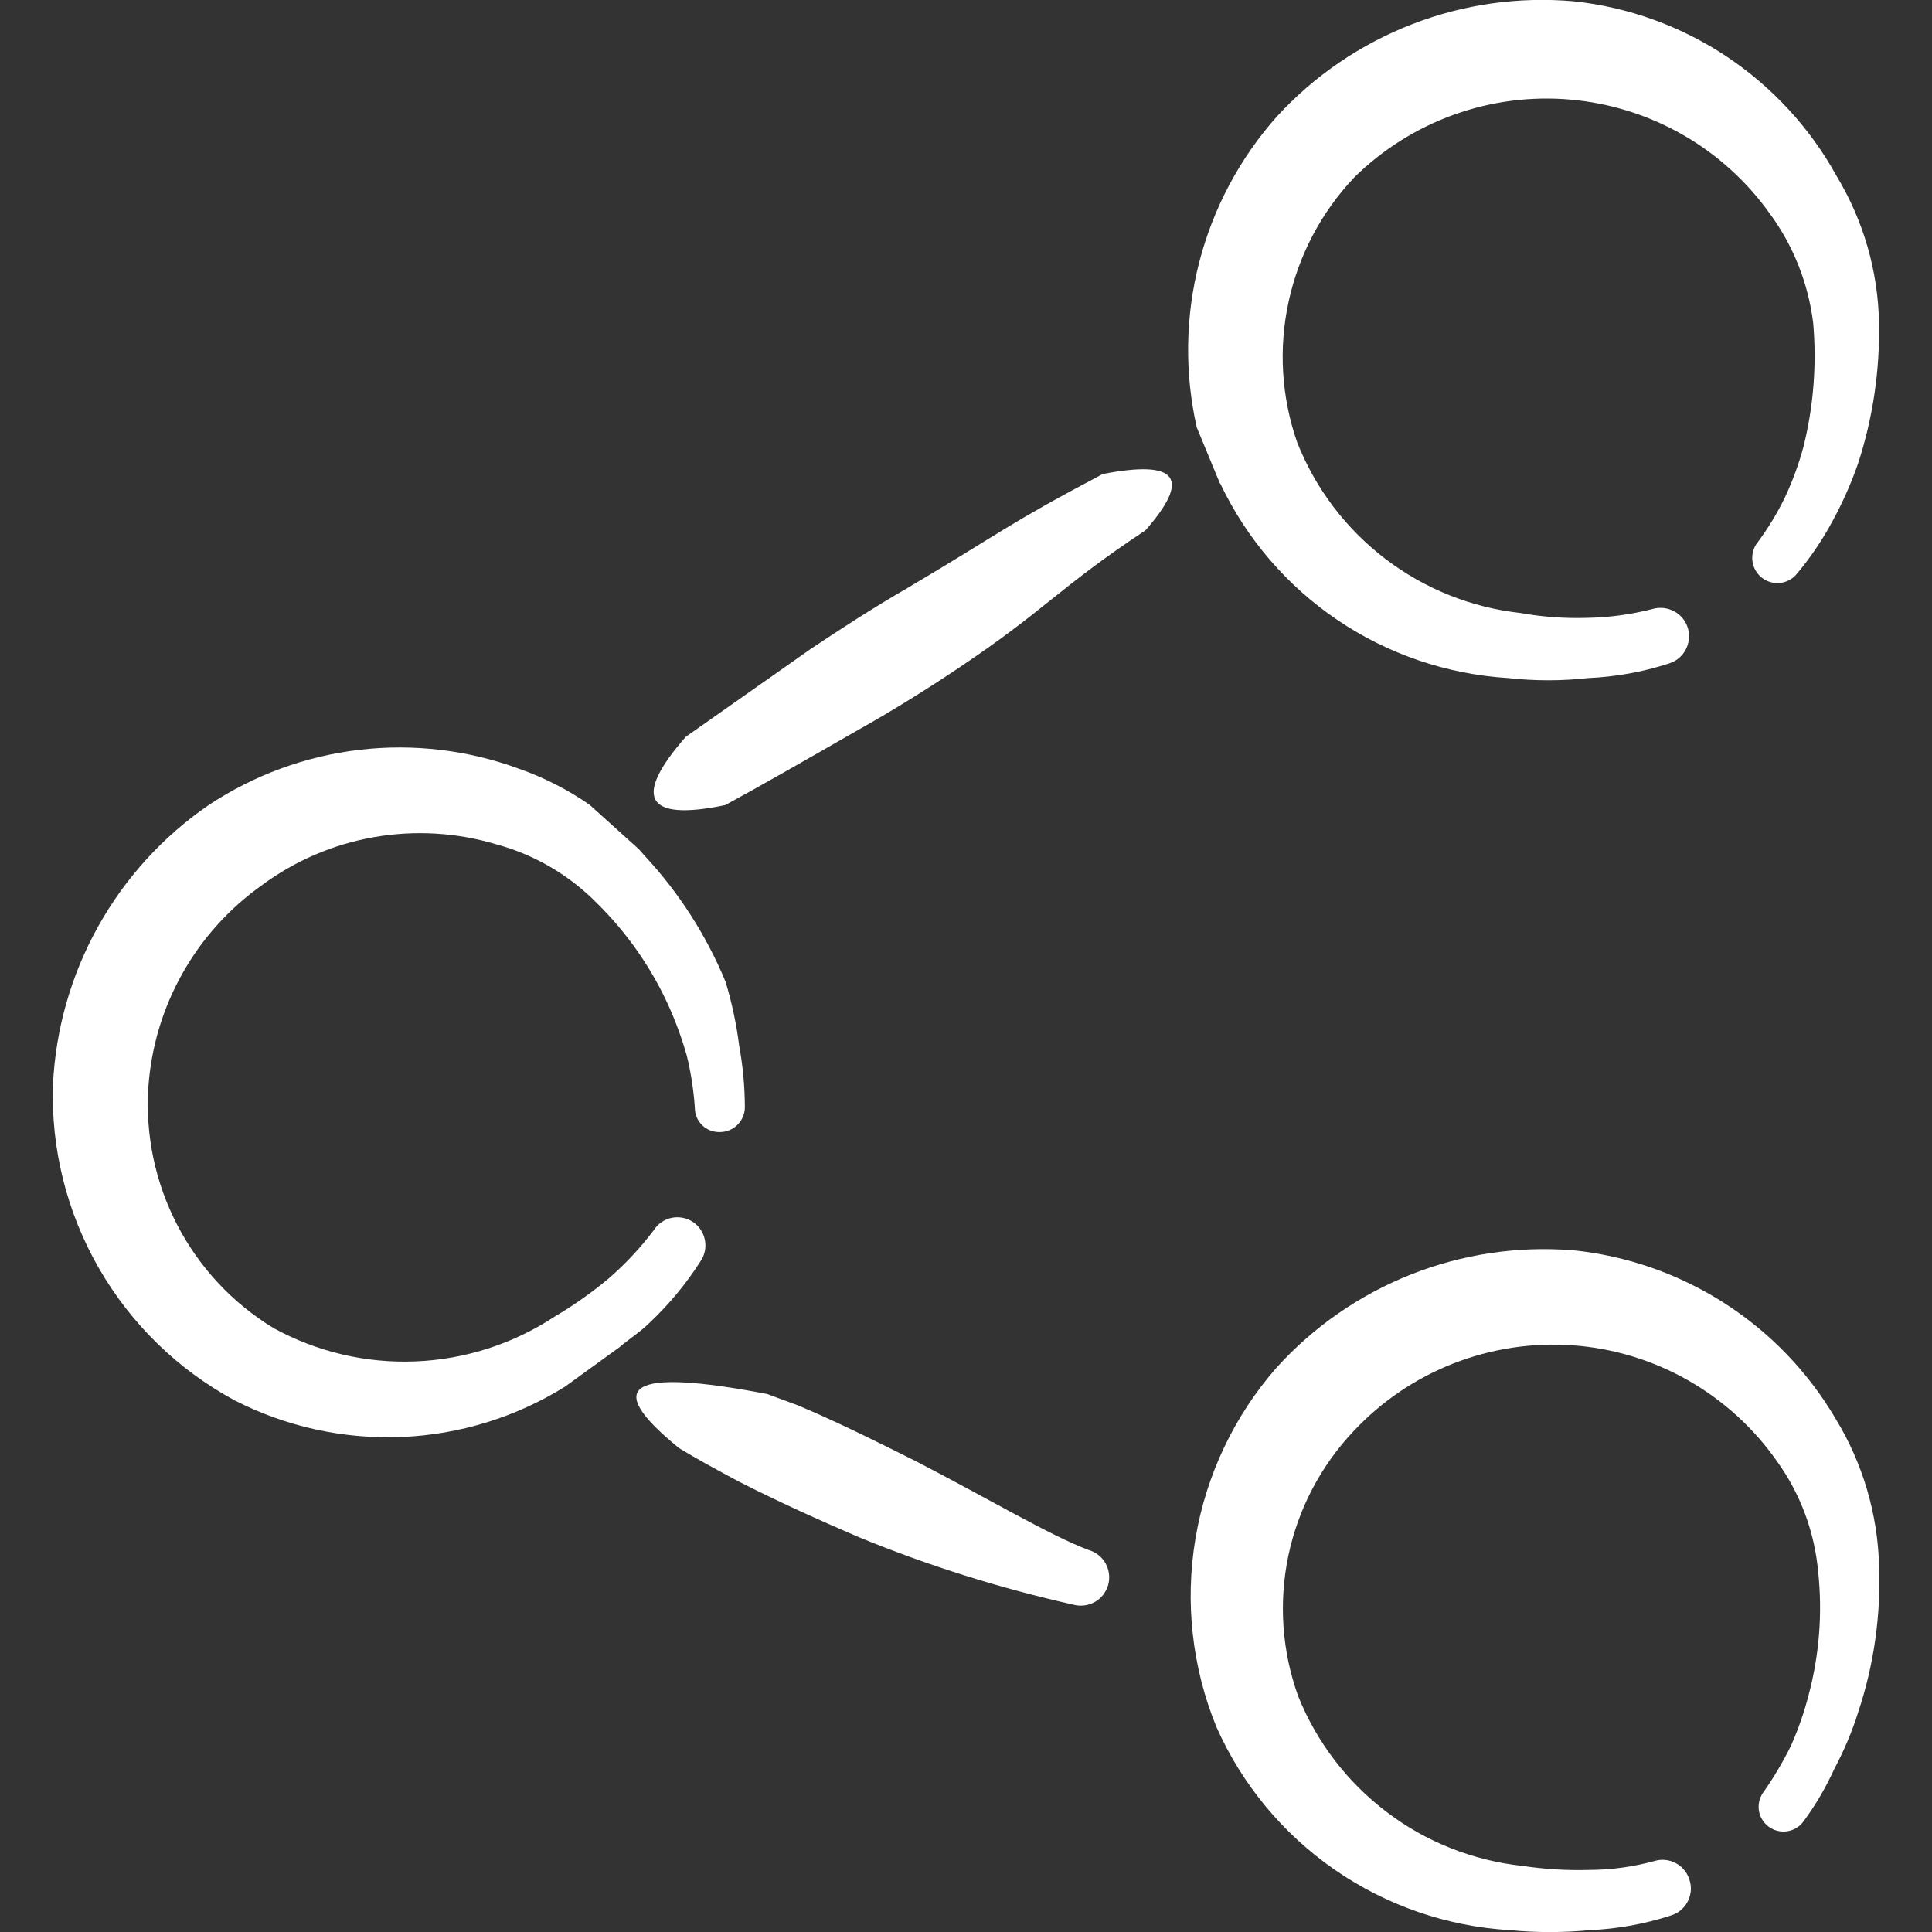
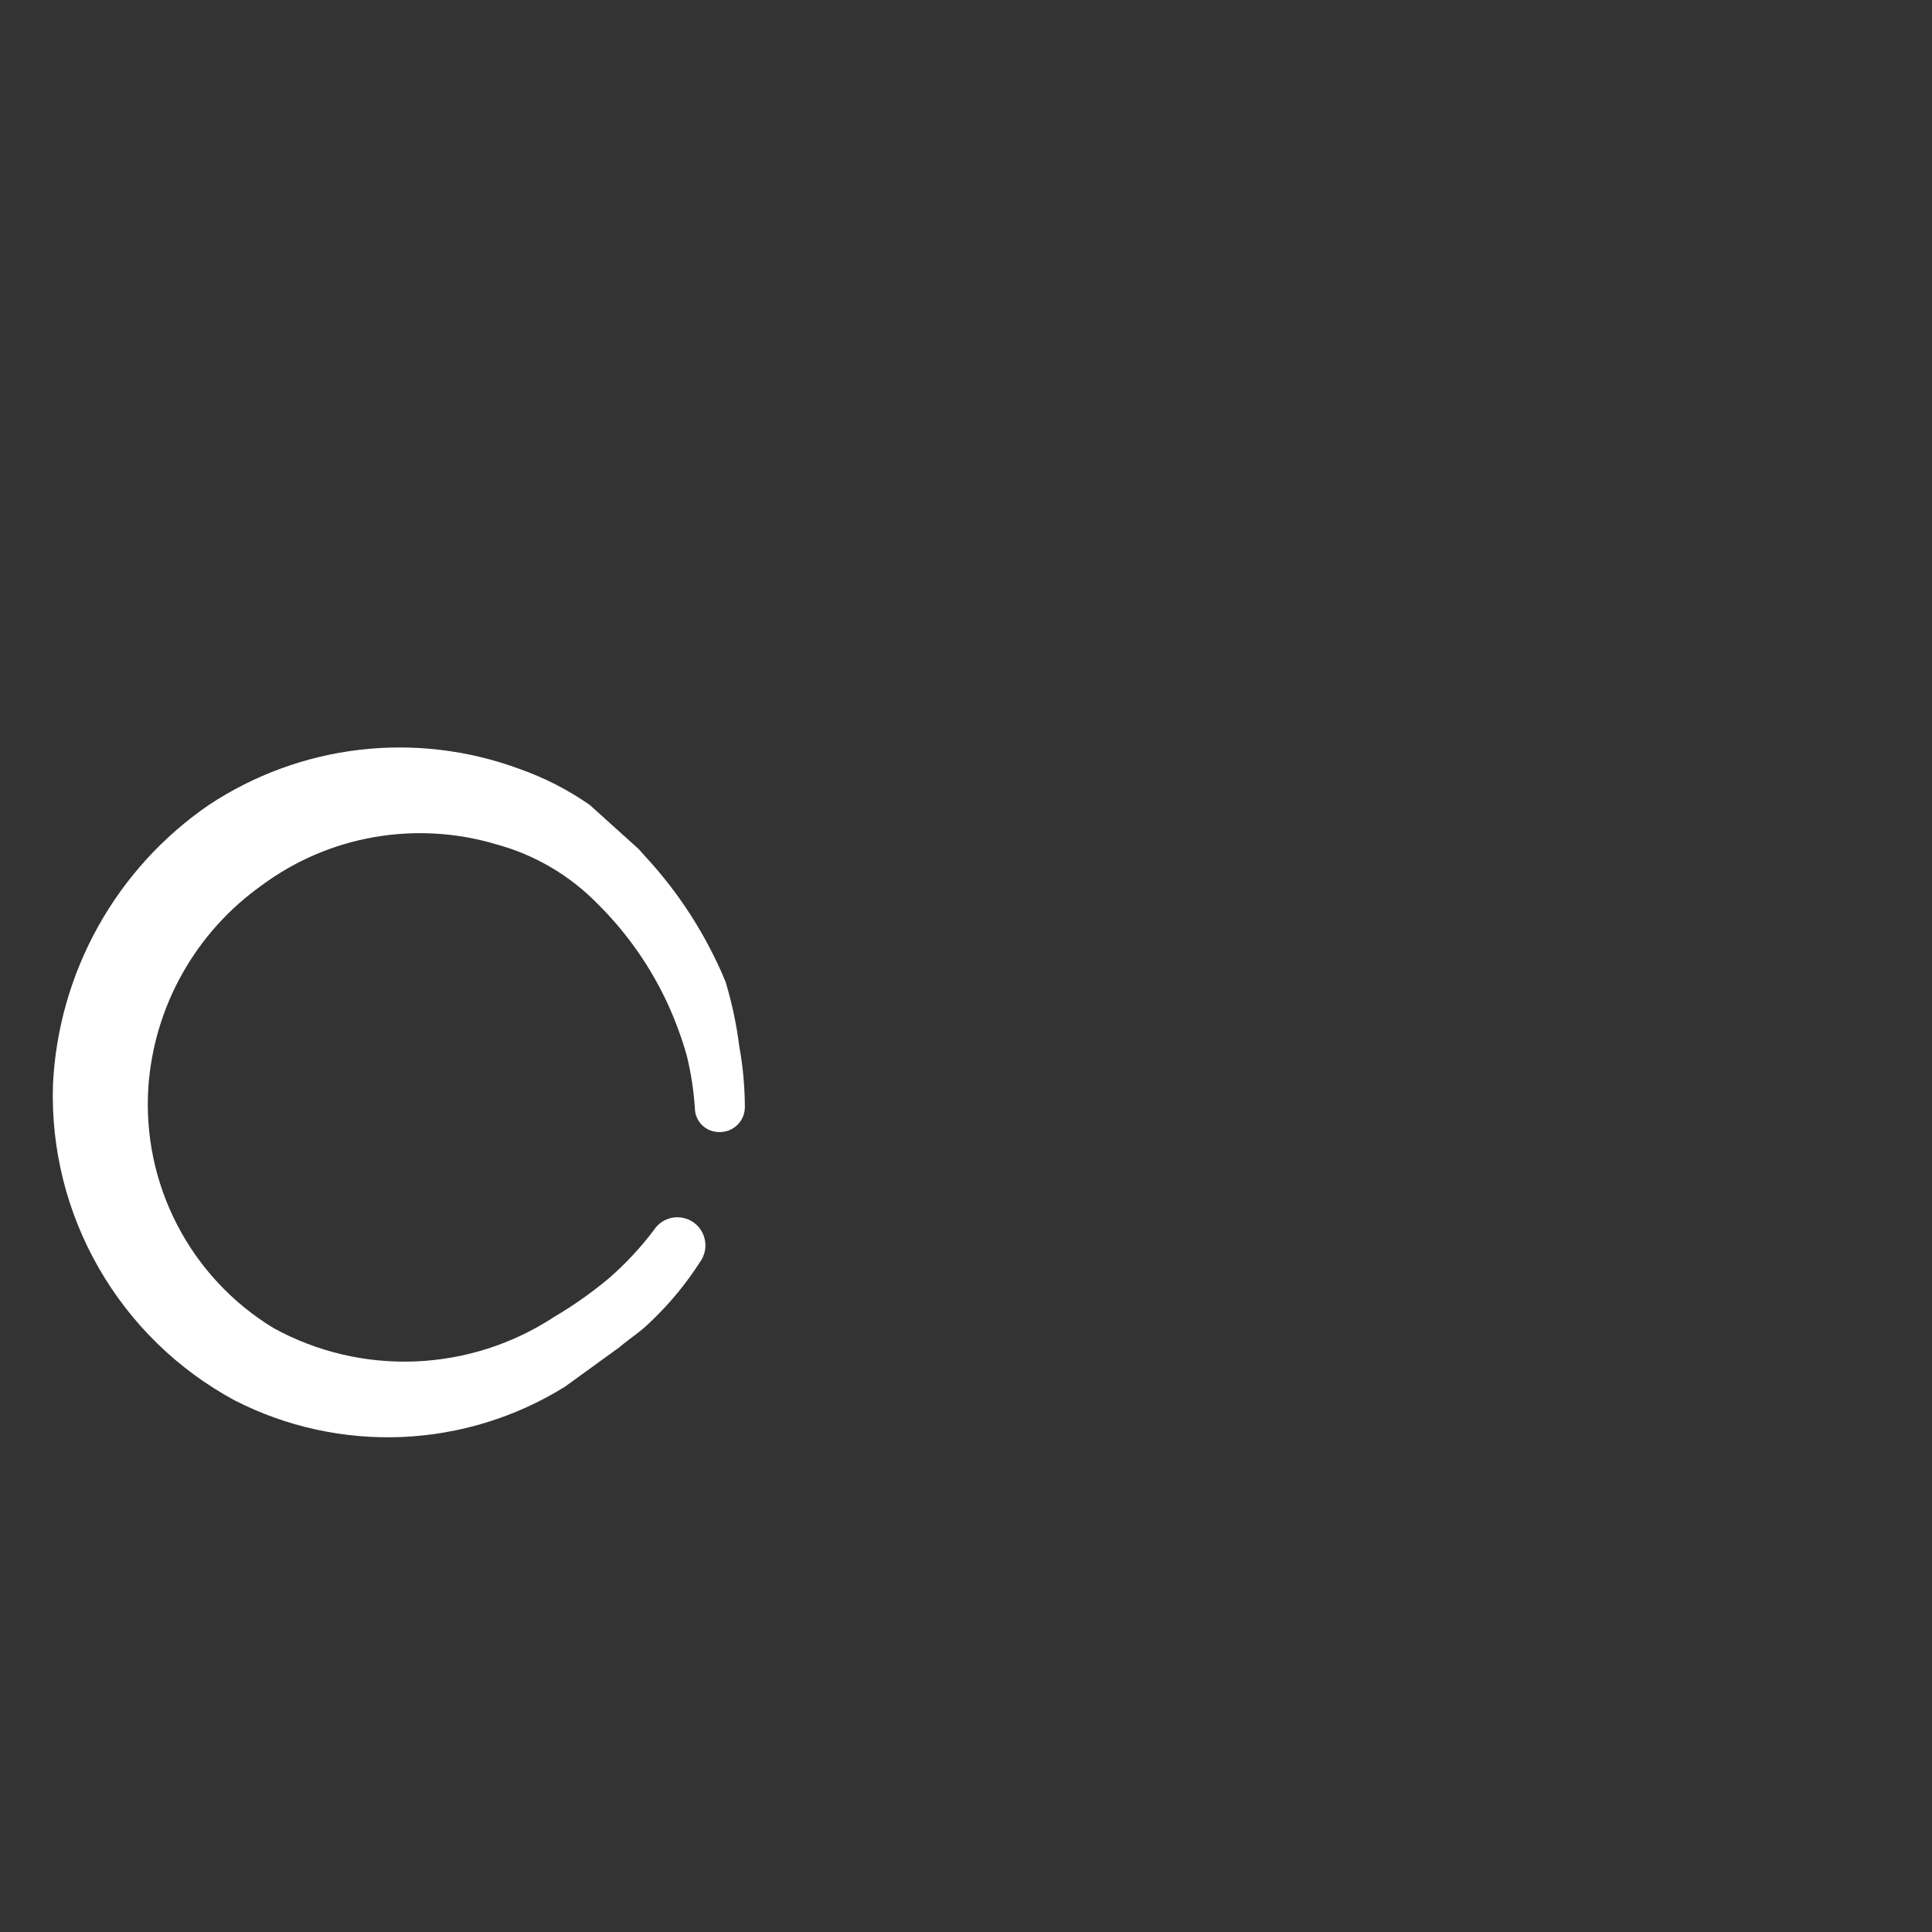
<svg xmlns="http://www.w3.org/2000/svg" fill="none" viewBox="0 0 24 24" id="Share-Circles--Streamline-Freehand" height="24" width="24">
  <rect x="0" y="0" width="24" height="24" fill="#333333" stroke="none" />
  <desc>Share Circles Streamline Icon: https://streamlinehq.com</desc>
-   <path fill="#fff" fill-rule="evenodd" d="M19.531 15.531c-0.683 -0.054 -1.369 0.049 -2.006 0.302 -0.637 0.253 -1.207 0.648 -1.667 1.156 -0.527 0.601 -0.876 1.337 -1.008 2.125 -0.132 0.788 -0.042 1.598 0.26 2.337 0.317 0.715 0.825 1.328 1.468 1.774 0.643 0.445 1.395 0.706 2.176 0.752 0.332 0.032 0.666 0.032 0.998 0 0.339 -0.015 0.675 -0.075 0.998 -0.18 0.045 -0.013 0.087 -0.034 0.123 -0.063 0.036 -0.029 0.067 -0.065 0.089 -0.106 0.022 -0.041 0.036 -0.086 0.041 -0.132 0.005 -0.046 0 -0.093 -0.014 -0.138 -0.013 -0.045 -0.034 -0.087 -0.063 -0.123 -0.029 -0.036 -0.065 -0.067 -0.106 -0.089 -0.041 -0.022 -0.086 -0.036 -0.132 -0.041 -0.046 -0.005 -0.093 0 -0.138 0.014 -0.264 0.072 -0.535 0.109 -0.809 0.11 -0.277 0.008 -0.554 -0.009 -0.829 -0.05 -0.612 -0.066 -1.194 -0.296 -1.684 -0.668 -0.491 -0.371 -0.871 -0.868 -1.101 -1.439 -0.202 -0.559 -0.244 -1.163 -0.123 -1.745 0.122 -0.582 0.403 -1.118 0.812 -1.55 0.346 -0.369 0.769 -0.656 1.24 -0.84 0.471 -0.184 0.977 -0.261 1.481 -0.225 0.504 0.036 0.994 0.185 1.433 0.435 0.439 0.25 0.818 0.595 1.107 1.009 0.289 0.402 0.464 0.875 0.509 1.368 0.055 0.515 0.014 1.037 -0.12 1.537 -0.055 0.215 -0.129 0.426 -0.22 0.629 -0.096 0.194 -0.206 0.381 -0.33 0.559 -0.026 0.032 -0.045 0.069 -0.057 0.108 -0.012 0.04 -0.015 0.081 -0.011 0.122 0.005 0.041 0.017 0.081 0.038 0.116 0.02 0.036 0.047 0.067 0.08 0.093 0.064 0.049 0.145 0.072 0.225 0.062 0.08 -0.009 0.154 -0.05 0.204 -0.112 0.153 -0.205 0.283 -0.426 0.389 -0.659 0.121 -0.227 0.222 -0.464 0.299 -0.709 0.195 -0.585 0.283 -1.2 0.26 -1.817 -0.017 -0.646 -0.203 -1.276 -0.539 -1.827 -0.342 -0.583 -0.817 -1.076 -1.386 -1.44 -0.569 -0.364 -1.216 -0.589 -1.888 -0.656Z" clip-rule="evenodd" stroke-width="1" />
-   <path fill="#fff" fill-rule="evenodd" d="M15.159 6.007c0.325 0.685 0.828 1.271 1.457 1.696 0.629 0.425 1.36 0.673 2.117 0.72 0.332 0.037 0.666 0.037 0.998 0 0.339 -0.015 0.675 -0.075 0.998 -0.18 0.044 -0.013 0.086 -0.035 0.122 -0.064 0.036 -0.029 0.066 -0.065 0.088 -0.106 0.022 -0.041 0.036 -0.086 0.041 -0.132 0.005 -0.046 0.001 -0.093 -0.012 -0.137 -0.013 -0.045 -0.035 -0.086 -0.064 -0.122 -0.029 -0.036 -0.065 -0.066 -0.106 -0.088 -0.041 -0.022 -0.086 -0.036 -0.132 -0.041 -0.046 -0.005 -0.093 -0.001 -0.138 0.012 -0.264 0.068 -0.536 0.105 -0.809 0.11 -0.278 0.009 -0.555 -0.011 -0.829 -0.06 -0.611 -0.067 -1.192 -0.3 -1.681 -0.673 -0.489 -0.373 -0.867 -0.872 -1.094 -1.444 -0.196 -0.561 -0.234 -1.166 -0.108 -1.747 0.125 -0.581 0.408 -1.117 0.817 -1.548 0.351 -0.346 0.772 -0.611 1.236 -0.778 0.463 -0.167 0.958 -0.231 1.448 -0.188 0.491 0.043 0.966 0.191 1.394 0.436 0.428 0.244 0.797 0.579 1.083 0.98 0.293 0.399 0.478 0.866 0.539 1.358 0.045 0.516 0.005 1.035 -0.12 1.537 -0.058 0.216 -0.135 0.426 -0.23 0.629 -0.095 0.197 -0.209 0.384 -0.339 0.559 -0.026 0.032 -0.045 0.069 -0.056 0.108 -0.011 0.039 -0.015 0.081 -0.01 0.122 0.005 0.041 0.017 0.08 0.037 0.116s0.047 0.068 0.079 0.093c0.032 0.026 0.069 0.045 0.108 0.056 0.04 0.011 0.081 0.015 0.122 0.01 0.082 -0.009 0.158 -0.051 0.209 -0.116 0.168 -0.201 0.315 -0.418 0.439 -0.649 0.126 -0.23 0.233 -0.471 0.319 -0.719 0.184 -0.564 0.271 -1.154 0.26 -1.747 -0.012 -0.645 -0.195 -1.275 -0.529 -1.827 -0.33 -0.597 -0.799 -1.105 -1.367 -1.483 -0.568 -0.377 -1.219 -0.612 -1.897 -0.684 -0.682 -0.06 -1.369 0.037 -2.008 0.285 -0.639 0.248 -1.212 0.638 -1.676 1.143 -0.462 0.518 -0.793 1.139 -0.967 1.811 -0.174 0.672 -0.184 1.376 -0.032 2.053l0.289 0.699Z" clip-rule="evenodd" stroke-width="1" />
-   <path fill="#fff" fill-rule="evenodd" d="M13.701 5.887c-1.228 0.649 -1.248 0.719 -2.446 1.428 -0.399 0.23 -0.799 0.489 -1.188 0.749L8.52 9.152c-0.659 0.749 -0.509 1.058 0.489 0.849 0.389 -0.21 0.928 -0.519 1.677 -0.948 0.409 -0.23 0.809 -0.479 1.198 -0.739 1.108 -0.739 1.248 -0.998 2.346 -1.727 0.569 -0.649 0.399 -0.878 -0.529 -0.699Z" clip-rule="evenodd" stroke-width="1" />
-   <path fill="#fff" fill-rule="evenodd" d="M8.43 17.986c0.23 0.14 0.489 0.28 0.749 0.419 0.469 0.24 0.998 0.479 1.487 0.689 0.863 0.355 1.755 0.635 2.665 0.839 0.09 0.025 0.186 0.013 0.268 -0.032 0.082 -0.046 0.141 -0.122 0.167 -0.212 0.025 -0.09 0.013 -0.186 -0.032 -0.268 -0.046 -0.082 -0.122 -0.141 -0.212 -0.167 -0.479 -0.18 -1.248 -0.639 -2.136 -1.098 -0.479 -0.24 -0.998 -0.499 -1.477 -0.699l-0.379 -0.14c-1.717 -0.329 -2.056 -0.11 -1.098 0.669Z" clip-rule="evenodd" stroke-width="1" />
  <path fill="#fff" fill-rule="evenodd" d="M7.702 16.729c0.12 -0.1 0.26 -0.19 0.369 -0.299 0.24 -0.226 0.451 -0.481 0.629 -0.759 0.027 -0.038 0.045 -0.081 0.055 -0.126 0.01 -0.045 0.011 -0.092 0.002 -0.138 -0.008 -0.045 -0.026 -0.089 -0.051 -0.128 -0.025 -0.039 -0.058 -0.072 -0.096 -0.098 -0.039 -0.026 -0.082 -0.044 -0.127 -0.053 -0.046 -0.009 -0.093 -0.009 -0.138 0 -0.046 0.009 -0.089 0.028 -0.127 0.054 -0.038 0.026 -0.071 0.06 -0.096 0.099 -0.165 0.219 -0.352 0.419 -0.559 0.599 -0.213 0.178 -0.44 0.338 -0.679 0.479 -0.513 0.337 -1.109 0.528 -1.723 0.553 -0.614 0.025 -1.223 -0.118 -1.761 -0.413 -0.509 -0.309 -0.923 -0.752 -1.197 -1.28 -0.275 -0.528 -0.399 -1.121 -0.36 -1.715 0.035 -0.496 0.179 -0.978 0.423 -1.411 0.243 -0.433 0.58 -0.807 0.985 -1.095 0.413 -0.306 0.891 -0.511 1.397 -0.599 0.506 -0.088 1.026 -0.058 1.518 0.09 0.473 0.128 0.904 0.38 1.248 0.729 0.371 0.365 0.672 0.795 0.888 1.268 0.092 0.203 0.169 0.414 0.23 0.629 0.052 0.213 0.085 0.43 0.1 0.649 -0 0.04 0.008 0.08 0.024 0.117 0.016 0.037 0.039 0.07 0.068 0.098 0.029 0.028 0.063 0.05 0.101 0.064 0.037 0.014 0.078 0.021 0.118 0.02 0.082 0 0.161 -0.033 0.219 -0.091 0.058 -0.058 0.091 -0.137 0.091 -0.219 -0.001 -0.255 -0.024 -0.508 -0.07 -0.759 -0.034 -0.271 -0.091 -0.538 -0.17 -0.799 -0.238 -0.574 -0.576 -1.102 -0.998 -1.557l-0.08 -0.09 -0.609 -0.549c-0.271 -0.189 -0.567 -0.34 -0.878 -0.449 -0.632 -0.233 -1.311 -0.314 -1.98 -0.236 -0.669 0.078 -1.311 0.313 -1.873 0.685 -0.569 0.39 -1.04 0.907 -1.376 1.51 -0.336 0.603 -0.528 1.275 -0.561 1.964 -0.026 0.799 0.172 1.589 0.571 2.282 0.399 0.693 0.982 1.261 1.686 1.641 0.64 0.328 1.355 0.484 2.074 0.455 0.719 -0.03 1.418 -0.245 2.029 -0.625l0.689 -0.499Z" clip-rule="evenodd" stroke-width="1" />
</svg>